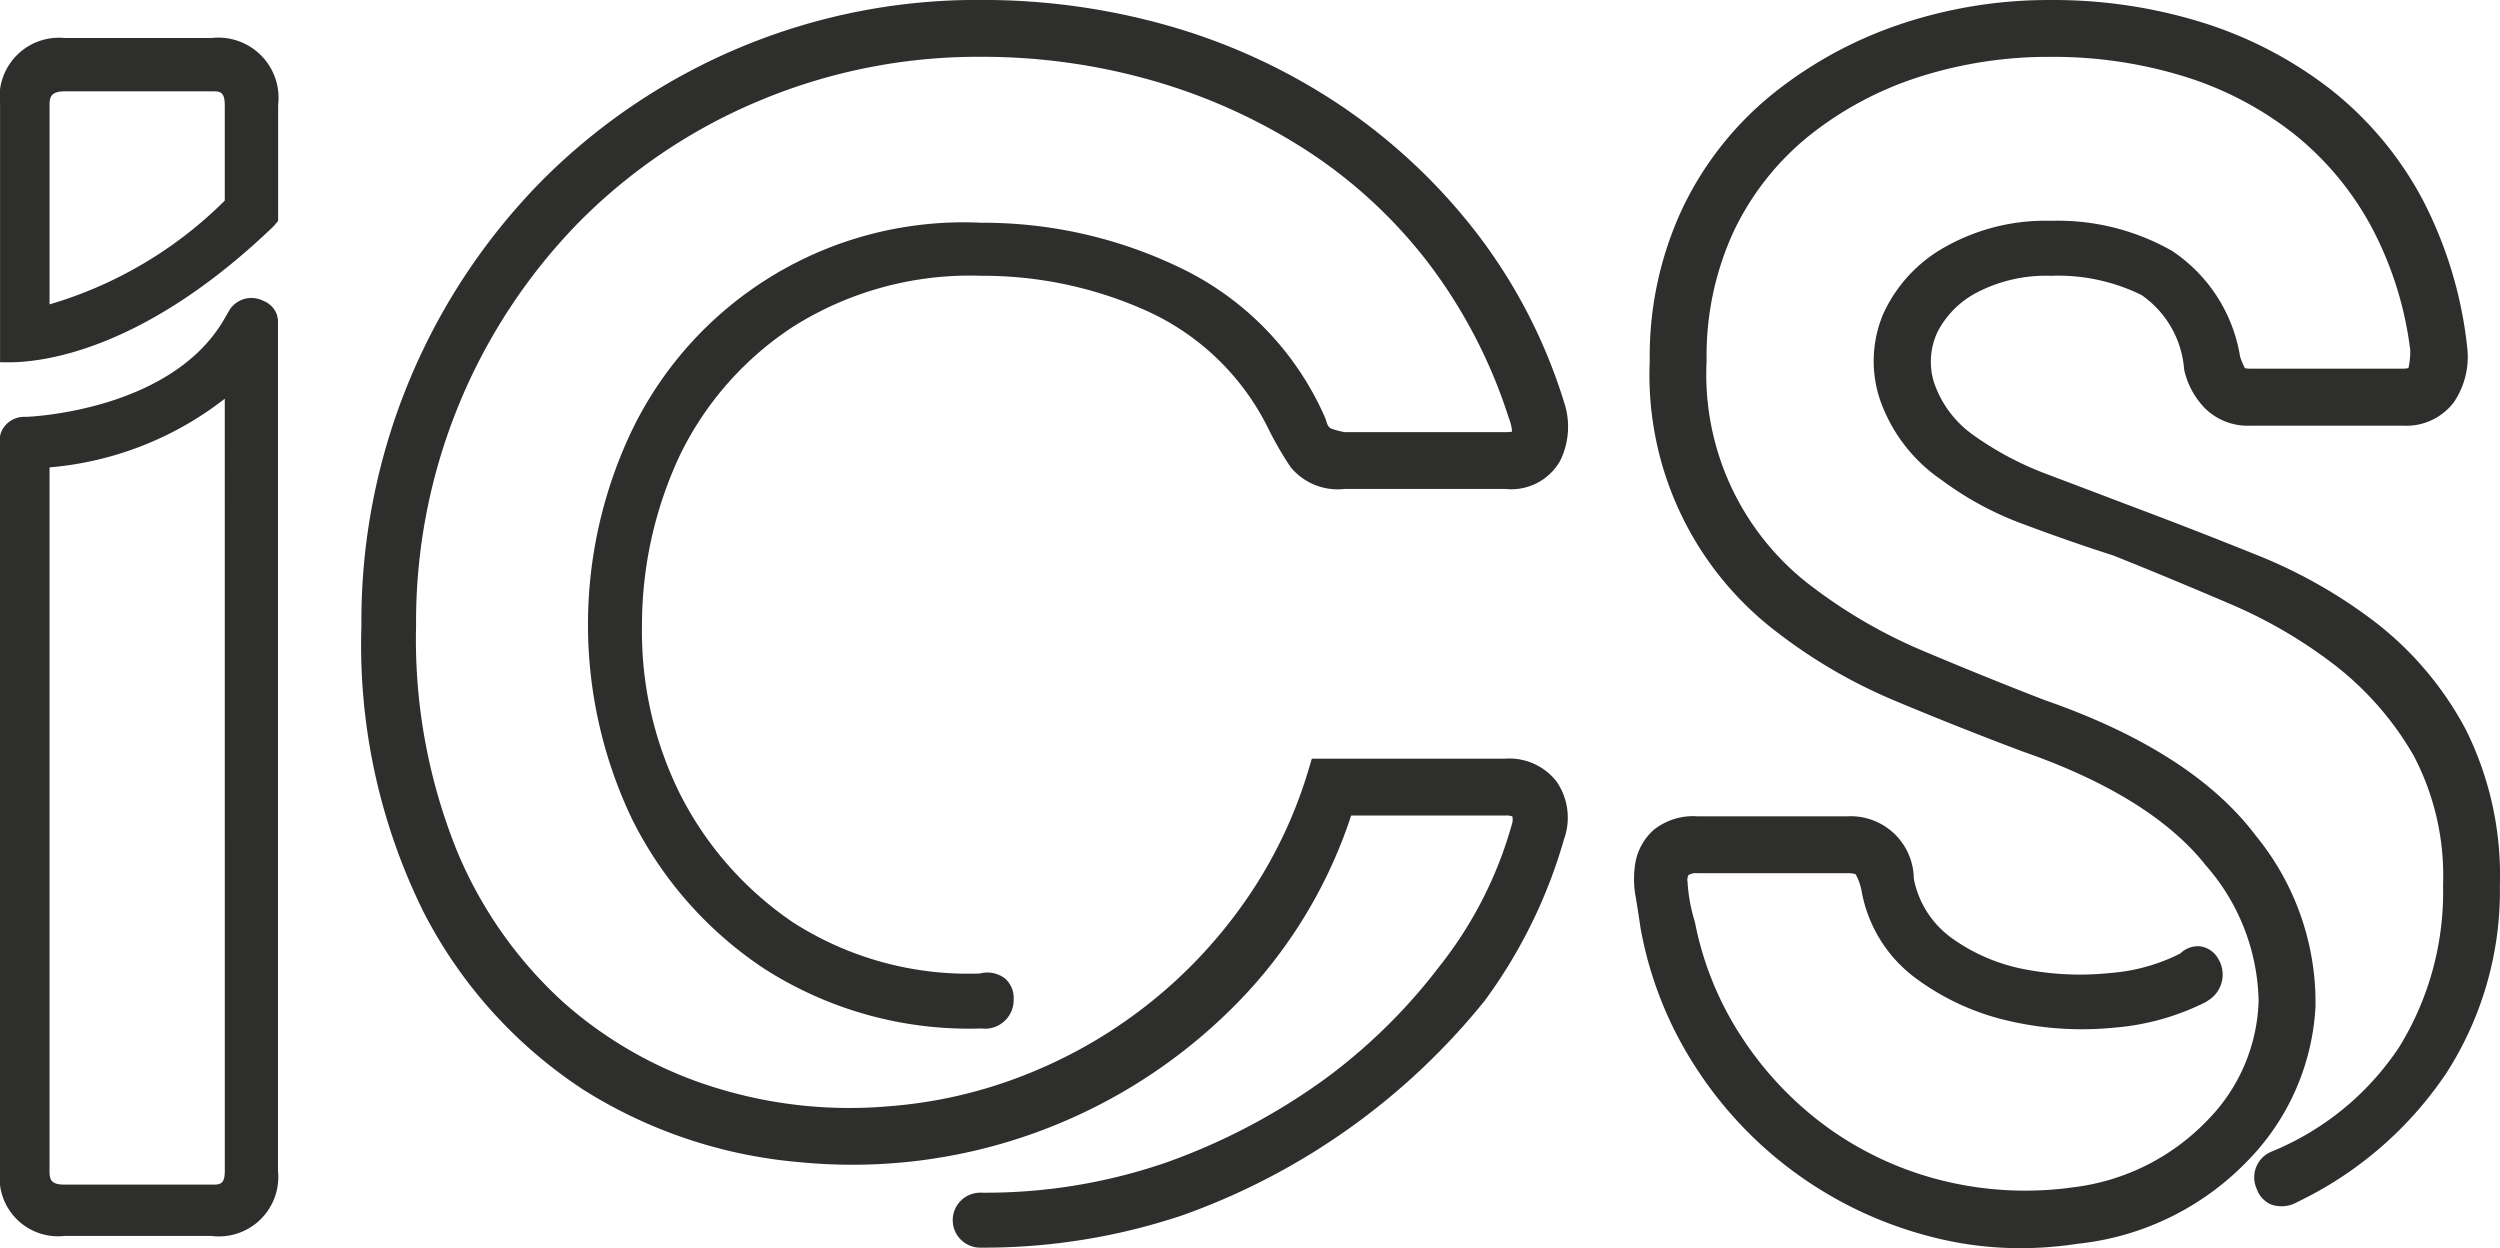
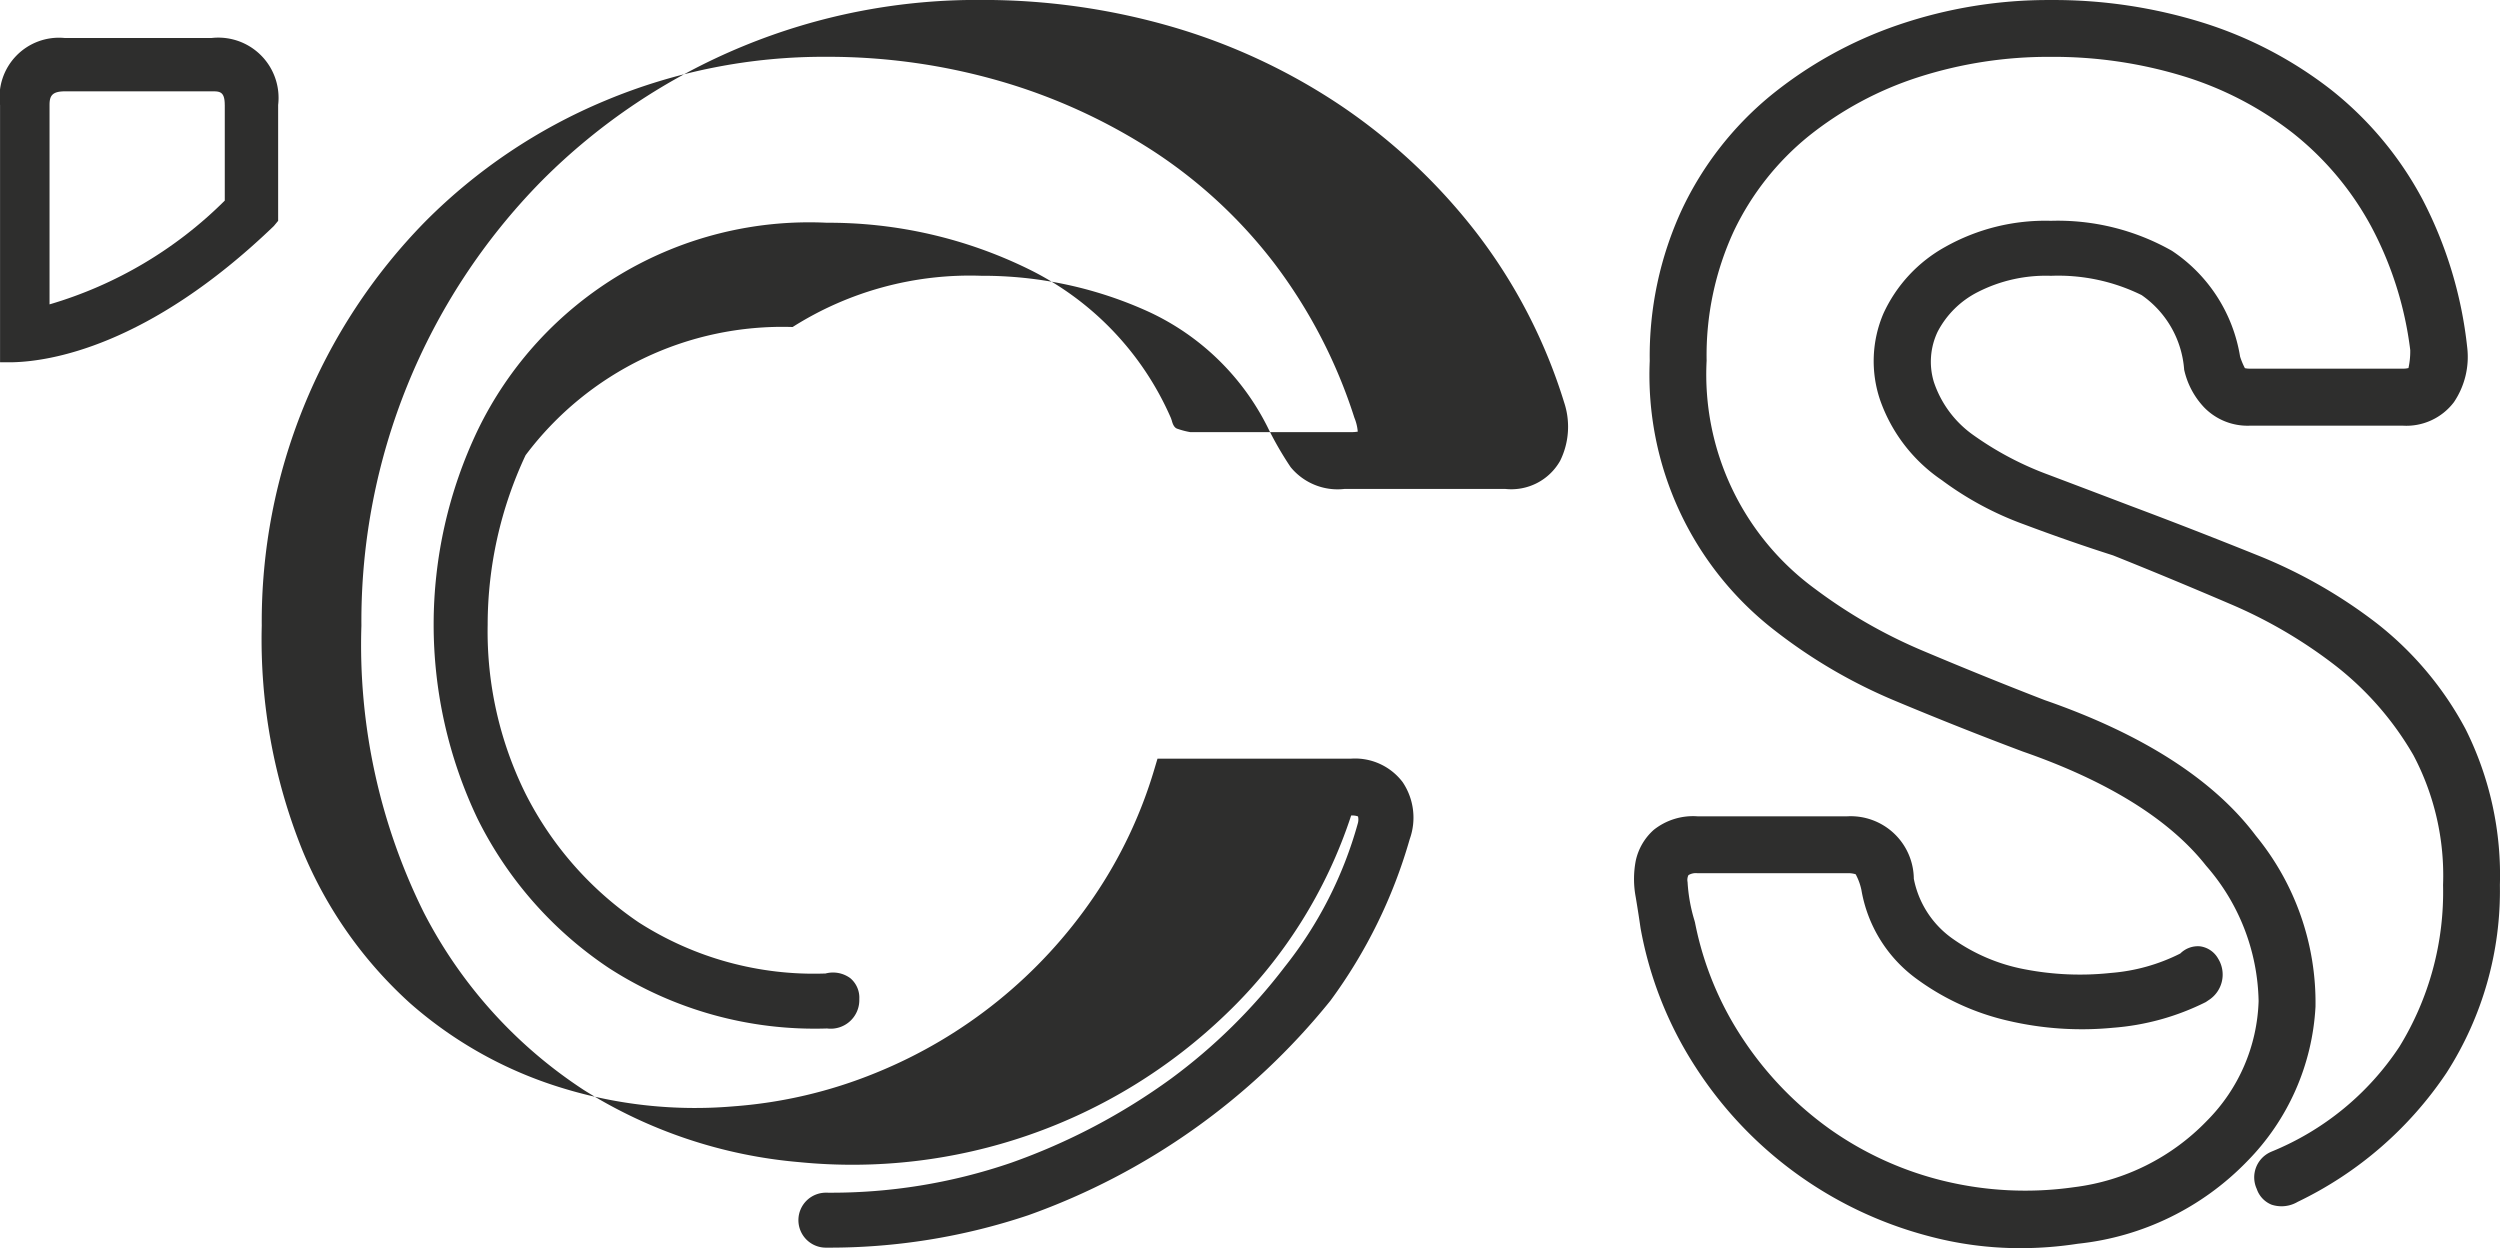
<svg xmlns="http://www.w3.org/2000/svg" id="Group_48" data-name="Group 48" width="90.134" height="45" viewBox="0 0 90.134 45">
-   <path id="Path_1" data-name="Path 1" d="M123.213,123.388a11.939,11.939,0,0,1,6.8-1.847,14.385,14.385,0,0,1,6.042,1.3,9.029,9.029,0,0,1,4.278,4.148,12.22,12.22,0,0,0,.834,1.449,2.189,2.189,0,0,0,1.935.789h5.816a2.021,2.021,0,0,0,1.968-1.018,2.779,2.779,0,0,0,.141-2.108,19.389,19.389,0,0,0-3.17-6.125,21.073,21.073,0,0,0-4.9-4.584,21.92,21.92,0,0,0-6.105-2.84,24.479,24.479,0,0,0-6.833-.956,22.135,22.135,0,0,0-15.861,6.531,22.624,22.624,0,0,0-6.492,16.03,21.688,21.688,0,0,0,2.246,10.332,16.835,16.835,0,0,0,5.761,6.4,17.373,17.373,0,0,0,7.788,2.609,19.419,19.419,0,0,0,15.378-5.339h0A17.4,17.4,0,0,0,143.35,141h5.564a.608.608,0,0,1,.247.033.493.493,0,0,1-.008.256,14.536,14.536,0,0,1-2.639,5.174,20.269,20.269,0,0,1-4.081,4.015,22.641,22.641,0,0,1-5.783,3.044,19.983,19.983,0,0,1-6.642,1.077.991.991,0,1,0,0,1.981,22.526,22.526,0,0,0,7.272-1.171,24.59,24.59,0,0,0,10.887-7.734,18.3,18.3,0,0,0,2.858-5.821,2.293,2.293,0,0,0-.255-2.058,2.152,2.152,0,0,0-1.857-.846h-6.981l-.115.386a16.47,16.47,0,0,1-2.179,4.593,17.434,17.434,0,0,1-7.861,6.349,16.815,16.815,0,0,1-5.138,1.208,16.276,16.276,0,0,1-6.2-.671,14.844,14.844,0,0,1-5.447-3.041,15.292,15.292,0,0,1-3.876-5.488,20.343,20.343,0,0,1-1.479-8.128,20.6,20.6,0,0,1,5.9-14.578,19.994,19.994,0,0,1,6.473-4.349,20.4,20.4,0,0,1,8-1.585,22.314,22.314,0,0,1,6.254.879,20.753,20.753,0,0,1,5.534,2.531,17.624,17.624,0,0,1,4.367,4.065,18.547,18.547,0,0,1,2.866,5.539,1.66,1.66,0,0,1,.121.5,1.323,1.323,0,0,1-.238.018h-5.8a2.821,2.821,0,0,1-.445-.115c-.055-.016-.157-.047-.221-.3l-.032-.093a10.766,10.766,0,0,0-5.136-5.372,16.356,16.356,0,0,0-7.267-1.669,13.275,13.275,0,0,0-12.6,7.5,16.262,16.262,0,0,0,0,13.978,13.882,13.882,0,0,0,4.752,5.4,13.672,13.672,0,0,0,7.852,2.171,1.032,1.032,0,0,0,1.164-1.06.917.917,0,0,0-.327-.755,1.055,1.055,0,0,0-.89-.167,11.7,11.7,0,0,1-6.737-1.843,12.308,12.308,0,0,1-4.082-4.645,13.17,13.17,0,0,1-1.363-6.089,14.414,14.414,0,0,1,1.367-6.109A11.571,11.571,0,0,1,123.213,123.388Z" transform="translate(-94.636 -111.598)" fill="#2e2e2d" />
+   <path id="Path_1" data-name="Path 1" d="M123.213,123.388a11.939,11.939,0,0,1,6.8-1.847,14.385,14.385,0,0,1,6.042,1.3,9.029,9.029,0,0,1,4.278,4.148,12.22,12.22,0,0,0,.834,1.449,2.189,2.189,0,0,0,1.935.789h5.816a2.021,2.021,0,0,0,1.968-1.018,2.779,2.779,0,0,0,.141-2.108,19.389,19.389,0,0,0-3.17-6.125,21.073,21.073,0,0,0-4.9-4.584,21.92,21.92,0,0,0-6.105-2.84,24.479,24.479,0,0,0-6.833-.956,22.135,22.135,0,0,0-15.861,6.531,22.624,22.624,0,0,0-6.492,16.03,21.688,21.688,0,0,0,2.246,10.332,16.835,16.835,0,0,0,5.761,6.4,17.373,17.373,0,0,0,7.788,2.609,19.419,19.419,0,0,0,15.378-5.339h0A17.4,17.4,0,0,0,143.35,141a.608.608,0,0,1,.247.033.493.493,0,0,1-.008.256,14.536,14.536,0,0,1-2.639,5.174,20.269,20.269,0,0,1-4.081,4.015,22.641,22.641,0,0,1-5.783,3.044,19.983,19.983,0,0,1-6.642,1.077.991.991,0,1,0,0,1.981,22.526,22.526,0,0,0,7.272-1.171,24.59,24.59,0,0,0,10.887-7.734,18.3,18.3,0,0,0,2.858-5.821,2.293,2.293,0,0,0-.255-2.058,2.152,2.152,0,0,0-1.857-.846h-6.981l-.115.386a16.47,16.47,0,0,1-2.179,4.593,17.434,17.434,0,0,1-7.861,6.349,16.815,16.815,0,0,1-5.138,1.208,16.276,16.276,0,0,1-6.2-.671,14.844,14.844,0,0,1-5.447-3.041,15.292,15.292,0,0,1-3.876-5.488,20.343,20.343,0,0,1-1.479-8.128,20.6,20.6,0,0,1,5.9-14.578,19.994,19.994,0,0,1,6.473-4.349,20.4,20.4,0,0,1,8-1.585,22.314,22.314,0,0,1,6.254.879,20.753,20.753,0,0,1,5.534,2.531,17.624,17.624,0,0,1,4.367,4.065,18.547,18.547,0,0,1,2.866,5.539,1.66,1.66,0,0,1,.121.5,1.323,1.323,0,0,1-.238.018h-5.8a2.821,2.821,0,0,1-.445-.115c-.055-.016-.157-.047-.221-.3l-.032-.093a10.766,10.766,0,0,0-5.136-5.372,16.356,16.356,0,0,0-7.267-1.669,13.275,13.275,0,0,0-12.6,7.5,16.262,16.262,0,0,0,0,13.978,13.882,13.882,0,0,0,4.752,5.4,13.672,13.672,0,0,0,7.852,2.171,1.032,1.032,0,0,0,1.164-1.06.917.917,0,0,0-.327-.755,1.055,1.055,0,0,0-.89-.167,11.7,11.7,0,0,1-6.737-1.843,12.308,12.308,0,0,1-4.082-4.645,13.17,13.17,0,0,1-1.363-6.089,14.414,14.414,0,0,1,1.367-6.109A11.571,11.571,0,0,1,123.213,123.388Z" transform="translate(-94.636 -111.598)" fill="#2e2e2d" />
  <path id="Path_2" data-name="Path 2" d="M263.969,137.883a12,12,0,0,0-3.191-3.806,17.972,17.972,0,0,0-4.319-2.464c-1.555-.626-3.085-1.222-4.546-1.769q-1.455-.554-3.014-1.143a11.486,11.486,0,0,1-2.661-1.407,3.826,3.826,0,0,1-1.44-1.93,2.518,2.518,0,0,1,.138-1.808,3.327,3.327,0,0,1,1.439-1.425,5.387,5.387,0,0,1,2.644-.59,6.8,6.8,0,0,1,3.271.695,3.591,3.591,0,0,1,1.534,2.691,2.882,2.882,0,0,0,.72,1.358,2.182,2.182,0,0,0,1.677.658h5.471a2.152,2.152,0,0,0,1.858-.847,2.917,2.917,0,0,0,.479-1.973,15.018,15.018,0,0,0-1.619-5.351,12.548,12.548,0,0,0-3.293-3.942,14.637,14.637,0,0,0-4.6-2.41,18.075,18.075,0,0,0-5.5-.822,16.765,16.765,0,0,0-5.509.9,14.929,14.929,0,0,0-4.6,2.551,11.873,11.873,0,0,0-3.191,4.1,12.571,12.571,0,0,0-1.161,5.461,11.645,11.645,0,0,0,4.535,9.739,18.811,18.811,0,0,0,4.349,2.531c1.529.64,3.061,1.248,4.567,1.813,3.071,1.068,5.3,2.454,6.609,4.118a7.612,7.612,0,0,1,1.892,4.879A6.393,6.393,0,0,1,254.65,152a8.022,8.022,0,0,1-4.8,2.4,12.449,12.449,0,0,1-4.713-.232,12.036,12.036,0,0,1-4.077-1.855,12.383,12.383,0,0,1-3.119-3.219,11.608,11.608,0,0,1-1.753-4.236l-.017-.065a5.9,5.9,0,0,1-.251-1.395.391.391,0,0,1,.032-.25.521.521,0,0,1,.329-.068h5.4a.839.839,0,0,1,.3.038,2.114,2.114,0,0,1,.206.562,5.007,5.007,0,0,0,1.938,3.17,8.955,8.955,0,0,0,3.351,1.548,11.652,11.652,0,0,0,3.775.254,8.975,8.975,0,0,0,3.352-.926l.1-.068a1.093,1.093,0,0,0,.345-1.5.882.882,0,0,0-.654-.443.9.9,0,0,0-.71.26,6.709,6.709,0,0,1-2.505.7,10.448,10.448,0,0,1-3.1-.131,6.608,6.608,0,0,1-2.626-1.12,3.444,3.444,0,0,1-1.376-2.145,2.276,2.276,0,0,0-2.4-2.251h-5.4a2.276,2.276,0,0,0-1.576.488,2.075,2.075,0,0,0-.65,1.117,3.514,3.514,0,0,0,0,1.31c.069.412.125.777.174,1.117a13.648,13.648,0,0,0,1.983,5.009,14.311,14.311,0,0,0,8.342,6.078,12.759,12.759,0,0,0,3.378.451,13.589,13.589,0,0,0,2.065-.16,9.932,9.932,0,0,0,6.1-2.97,8.591,8.591,0,0,0,2.466-5.573,9.487,9.487,0,0,0-2.151-6.167c-1.513-2.017-4.08-3.664-7.612-4.889-1.419-.549-2.881-1.141-4.348-1.76a18.32,18.32,0,0,1-3.935-2.253,9.577,9.577,0,0,1-3.906-8.224,10.669,10.669,0,0,1,.985-4.681,9.879,9.879,0,0,1,2.693-3.416,12.409,12.409,0,0,1,3.949-2.123,15.3,15.3,0,0,1,4.782-.735,16.013,16.013,0,0,1,4.79.7,12.281,12.281,0,0,1,3.947,2.055,10.9,10.9,0,0,1,2.8,3.333,12.783,12.783,0,0,1,1.422,4.483,2.855,2.855,0,0,1-.064.649.9.9,0,0,1-.226.022h-5.471a.919.919,0,0,1-.2-.018,2.538,2.538,0,0,1-.174-.418,5.659,5.659,0,0,0-2.458-3.814,8.337,8.337,0,0,0-4.365-1.081,7.352,7.352,0,0,0-3.808.941,5.244,5.244,0,0,0-2.227,2.4,4.368,4.368,0,0,0-.124,3.11,5.811,5.811,0,0,0,2.23,2.9,11.573,11.573,0,0,0,2.978,1.6c1.121.421,2.2.795,3.193,1.111,1.38.552,2.8,1.142,4.228,1.754a17.145,17.145,0,0,1,3.826,2.248,11.175,11.175,0,0,1,2.775,3.2,9.279,9.279,0,0,1,1.07,4.681,10.647,10.647,0,0,1-1.577,5.837,10.083,10.083,0,0,1-4.608,3.777l-.026.012a1,1,0,0,0-.506,1.333.932.932,0,0,0,.532.567,1.144,1.144,0,0,0,.942-.1,13.478,13.478,0,0,0,5.369-4.654,12.146,12.146,0,0,0,1.923-6.77A11.765,11.765,0,0,0,263.969,137.883Z" transform="translate(-175.077 -111.597)" fill="#2e2e2d" />
  <g id="Group_44" data-name="Group 44" transform="translate(0 1.37)">
    <path id="Path_3" data-name="Path 3" d="M81.688,122.148l.155-.187v-4.176a2.172,2.172,0,0,0-2.4-2.416H74.148a2.142,2.142,0,0,0-2.331,2.416l0,9.275h.432C73.576,127.035,77.156,126.508,81.688,122.148Zm-1.769-4.363v3.446a14.886,14.886,0,0,1-6.318,3.742v-7.188c0-.327.087-.493.562-.493h5.332C79.759,117.292,79.918,117.325,79.918,117.785Z" transform="translate(-71.815 -115.369)" fill="#2e2e2d" />
-     <path id="Path_4" data-name="Path 4" d="M81.8,141.77l-.02-.05a.862.862,0,0,0-.472-.447.94.94,0,0,0-1.2.308l-.149.254c-1.888,3.441-7.159,3.623-7.212,3.624a.9.9,0,0,0-.907.6l-.023.115v26.469a2.11,2.11,0,0,0,2.331,2.346h5.292a2.141,2.141,0,0,0,2.4-2.346l0-30.694Zm-1.877,30.876c0,.46-.16.493-.424.493H74.166c-.484,0-.562-.145-.562-.493V147.28a11.894,11.894,0,0,0,6.318-2.476Z" transform="translate(-71.818 -131.799)" fill="#2e2e2d" />
  </g>
</svg>